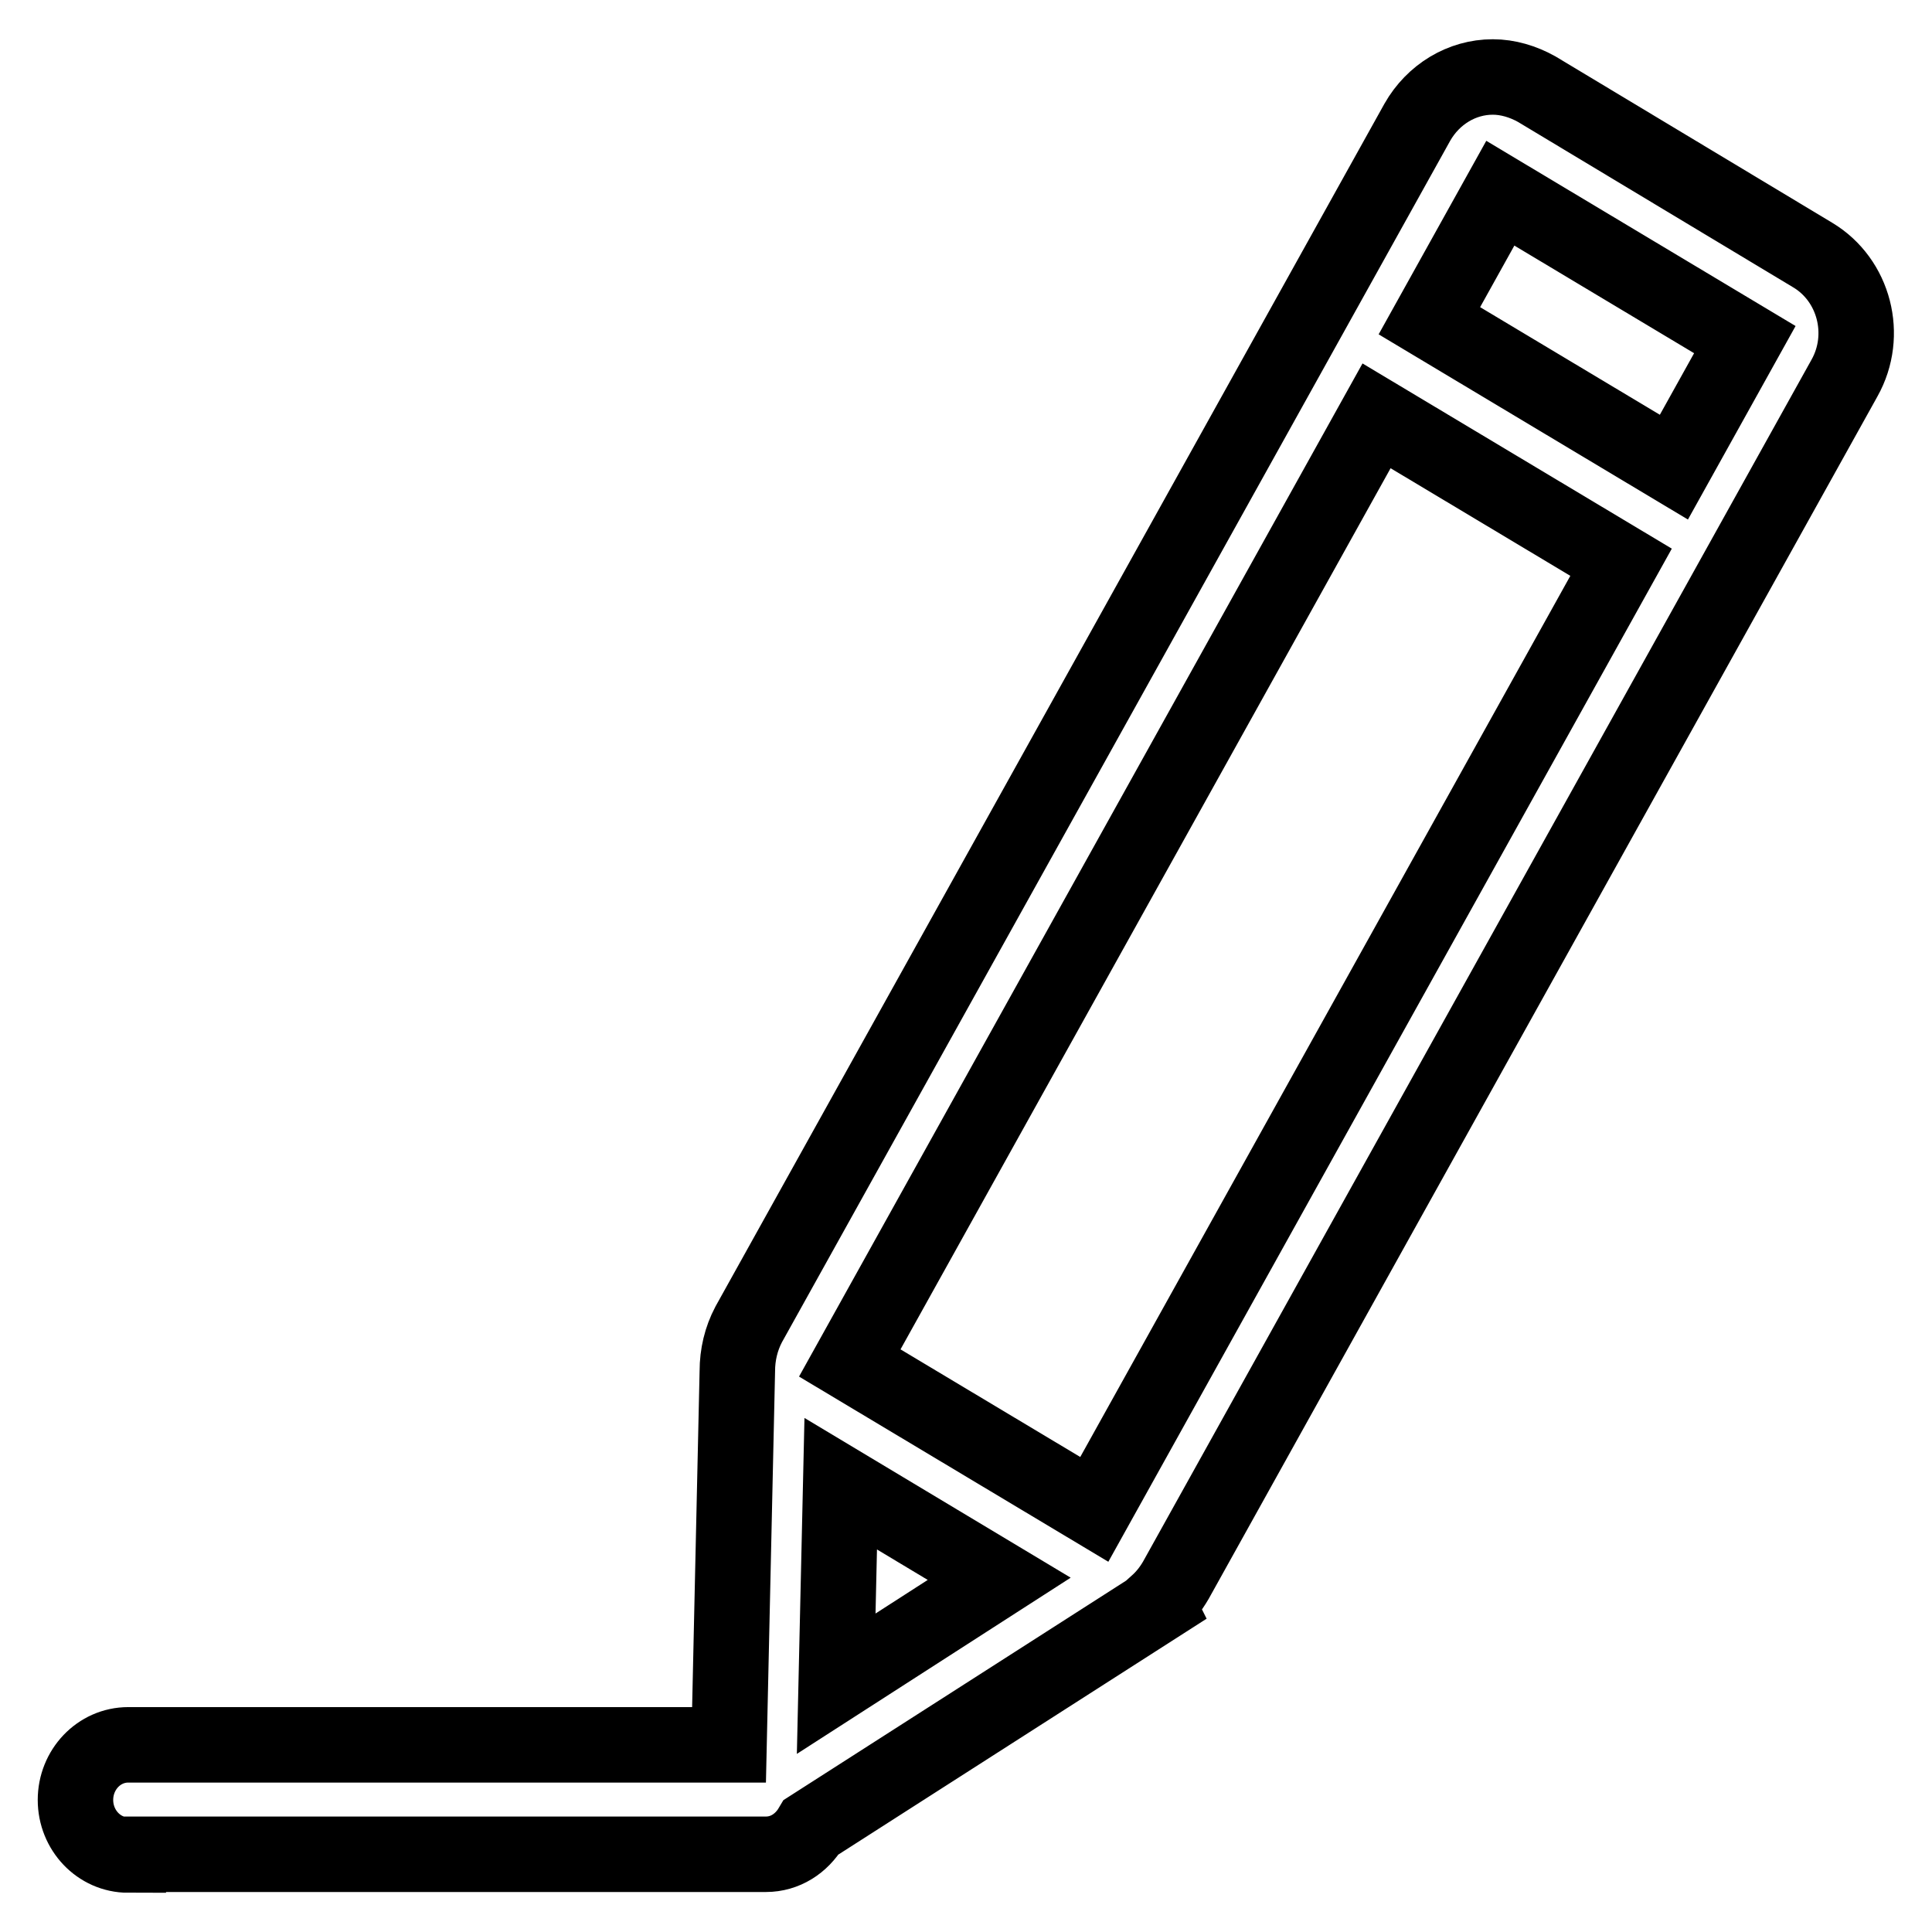
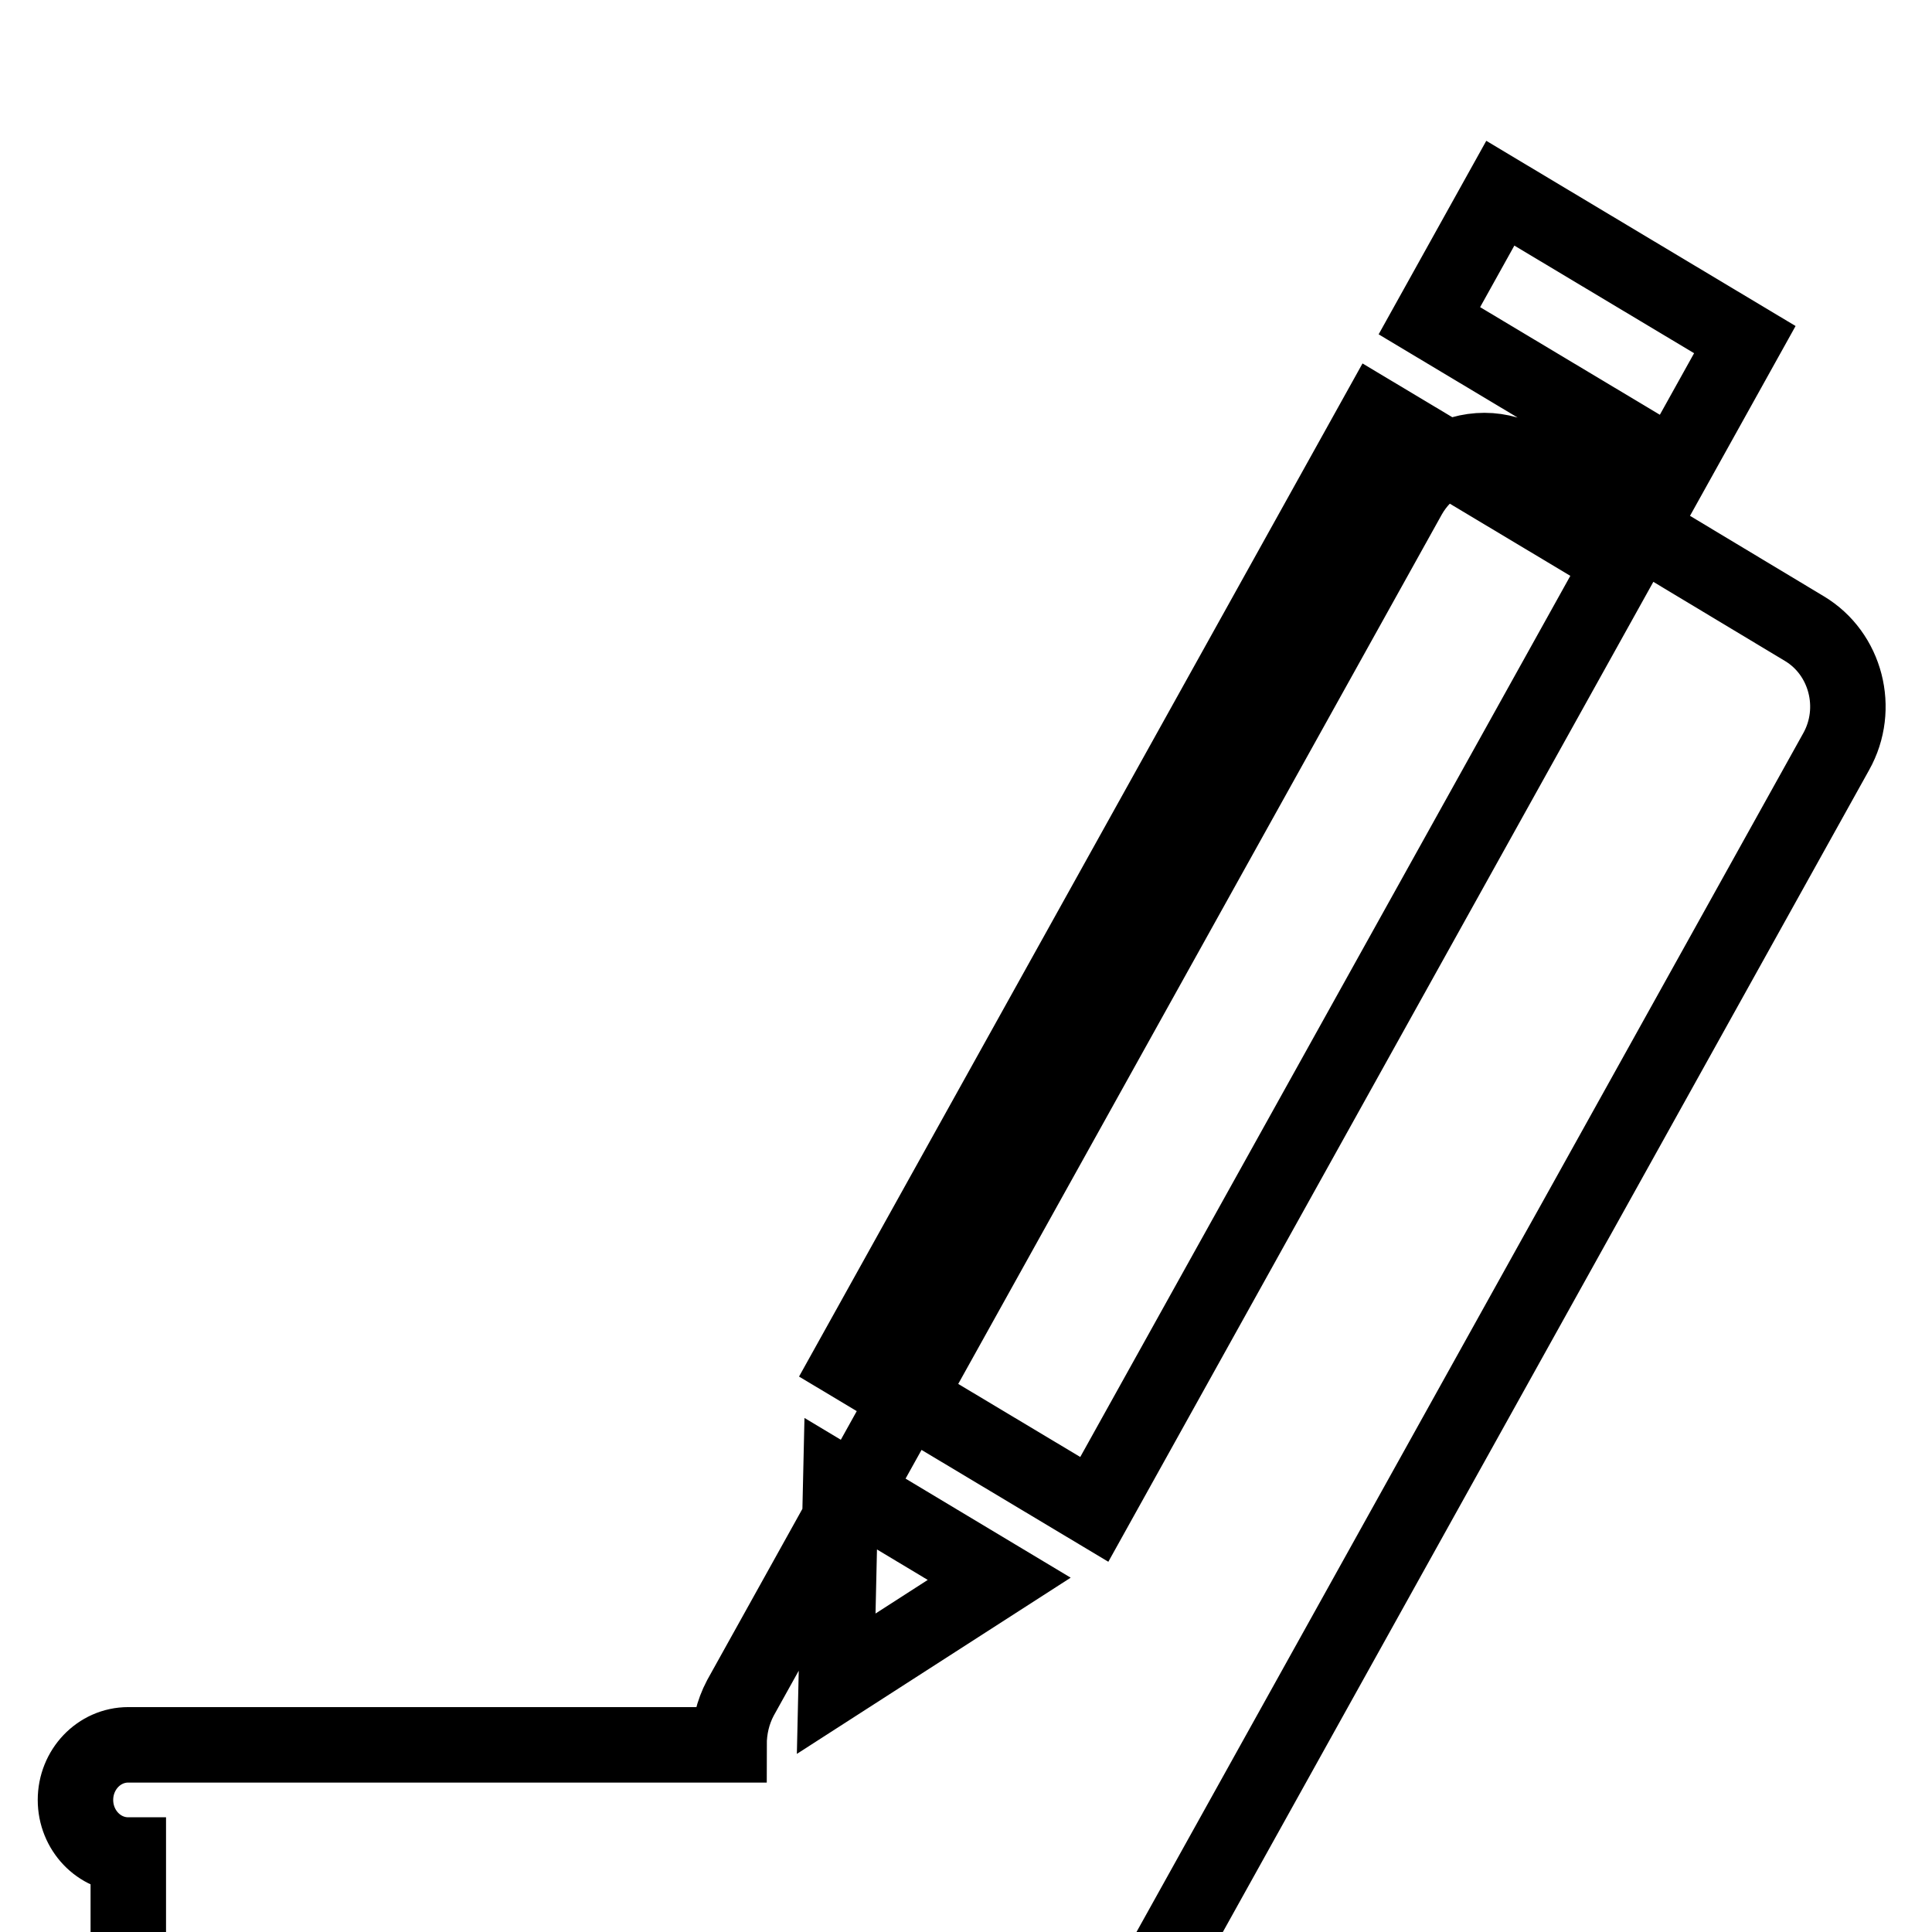
<svg xmlns="http://www.w3.org/2000/svg" version="1.1" x="0px" y="0px" viewBox="0 0 256 256" enable-background="new 0 0 256 256" xml:space="preserve">
  <g>
-     <path stroke-width="10" fill-opacity="0" stroke="#000000" d="M17,245.8c-3.9,0-7-3.3-7-7.3s3.1-7.3,7-7.3h79.6l1.1-49.5c0-2.2,0.5-4.3,1.5-6.2l88.6-159.3 c2.1-3.7,5.9-6,10-6c2,0,4,0.6,5.8,1.6l36.6,22c5.5,3.3,7.4,10.6,4.2,16.3l-88.6,159.3c-0.7,1.2-1.5,2.2-2.5,3.1l0.1,0.2 l-45.9,29.4c-1.3,2.2-3.5,3.6-6,3.6H17z M110.8,223.1l21.6-13.9l-21-12.6L110.8,223.1z M145,200l69.8-125.5l-32.4-19.4l-69.8,125.5 L145,200z M221.8,61.9l9.4-16.9l-32.4-19.4l-9.4,16.9L221.8,61.9z" />
+     <path stroke-width="10" fill-opacity="0" stroke="#000000" d="M17,245.8c-3.9,0-7-3.3-7-7.3s3.1-7.3,7-7.3h79.6c0-2.2,0.5-4.3,1.5-6.2l88.6-159.3 c2.1-3.7,5.9-6,10-6c2,0,4,0.6,5.8,1.6l36.6,22c5.5,3.3,7.4,10.6,4.2,16.3l-88.6,159.3c-0.7,1.2-1.5,2.2-2.5,3.1l0.1,0.2 l-45.9,29.4c-1.3,2.2-3.5,3.6-6,3.6H17z M110.8,223.1l21.6-13.9l-21-12.6L110.8,223.1z M145,200l69.8-125.5l-32.4-19.4l-69.8,125.5 L145,200z M221.8,61.9l9.4-16.9l-32.4-19.4l-9.4,16.9L221.8,61.9z" />
  </g>
</svg>